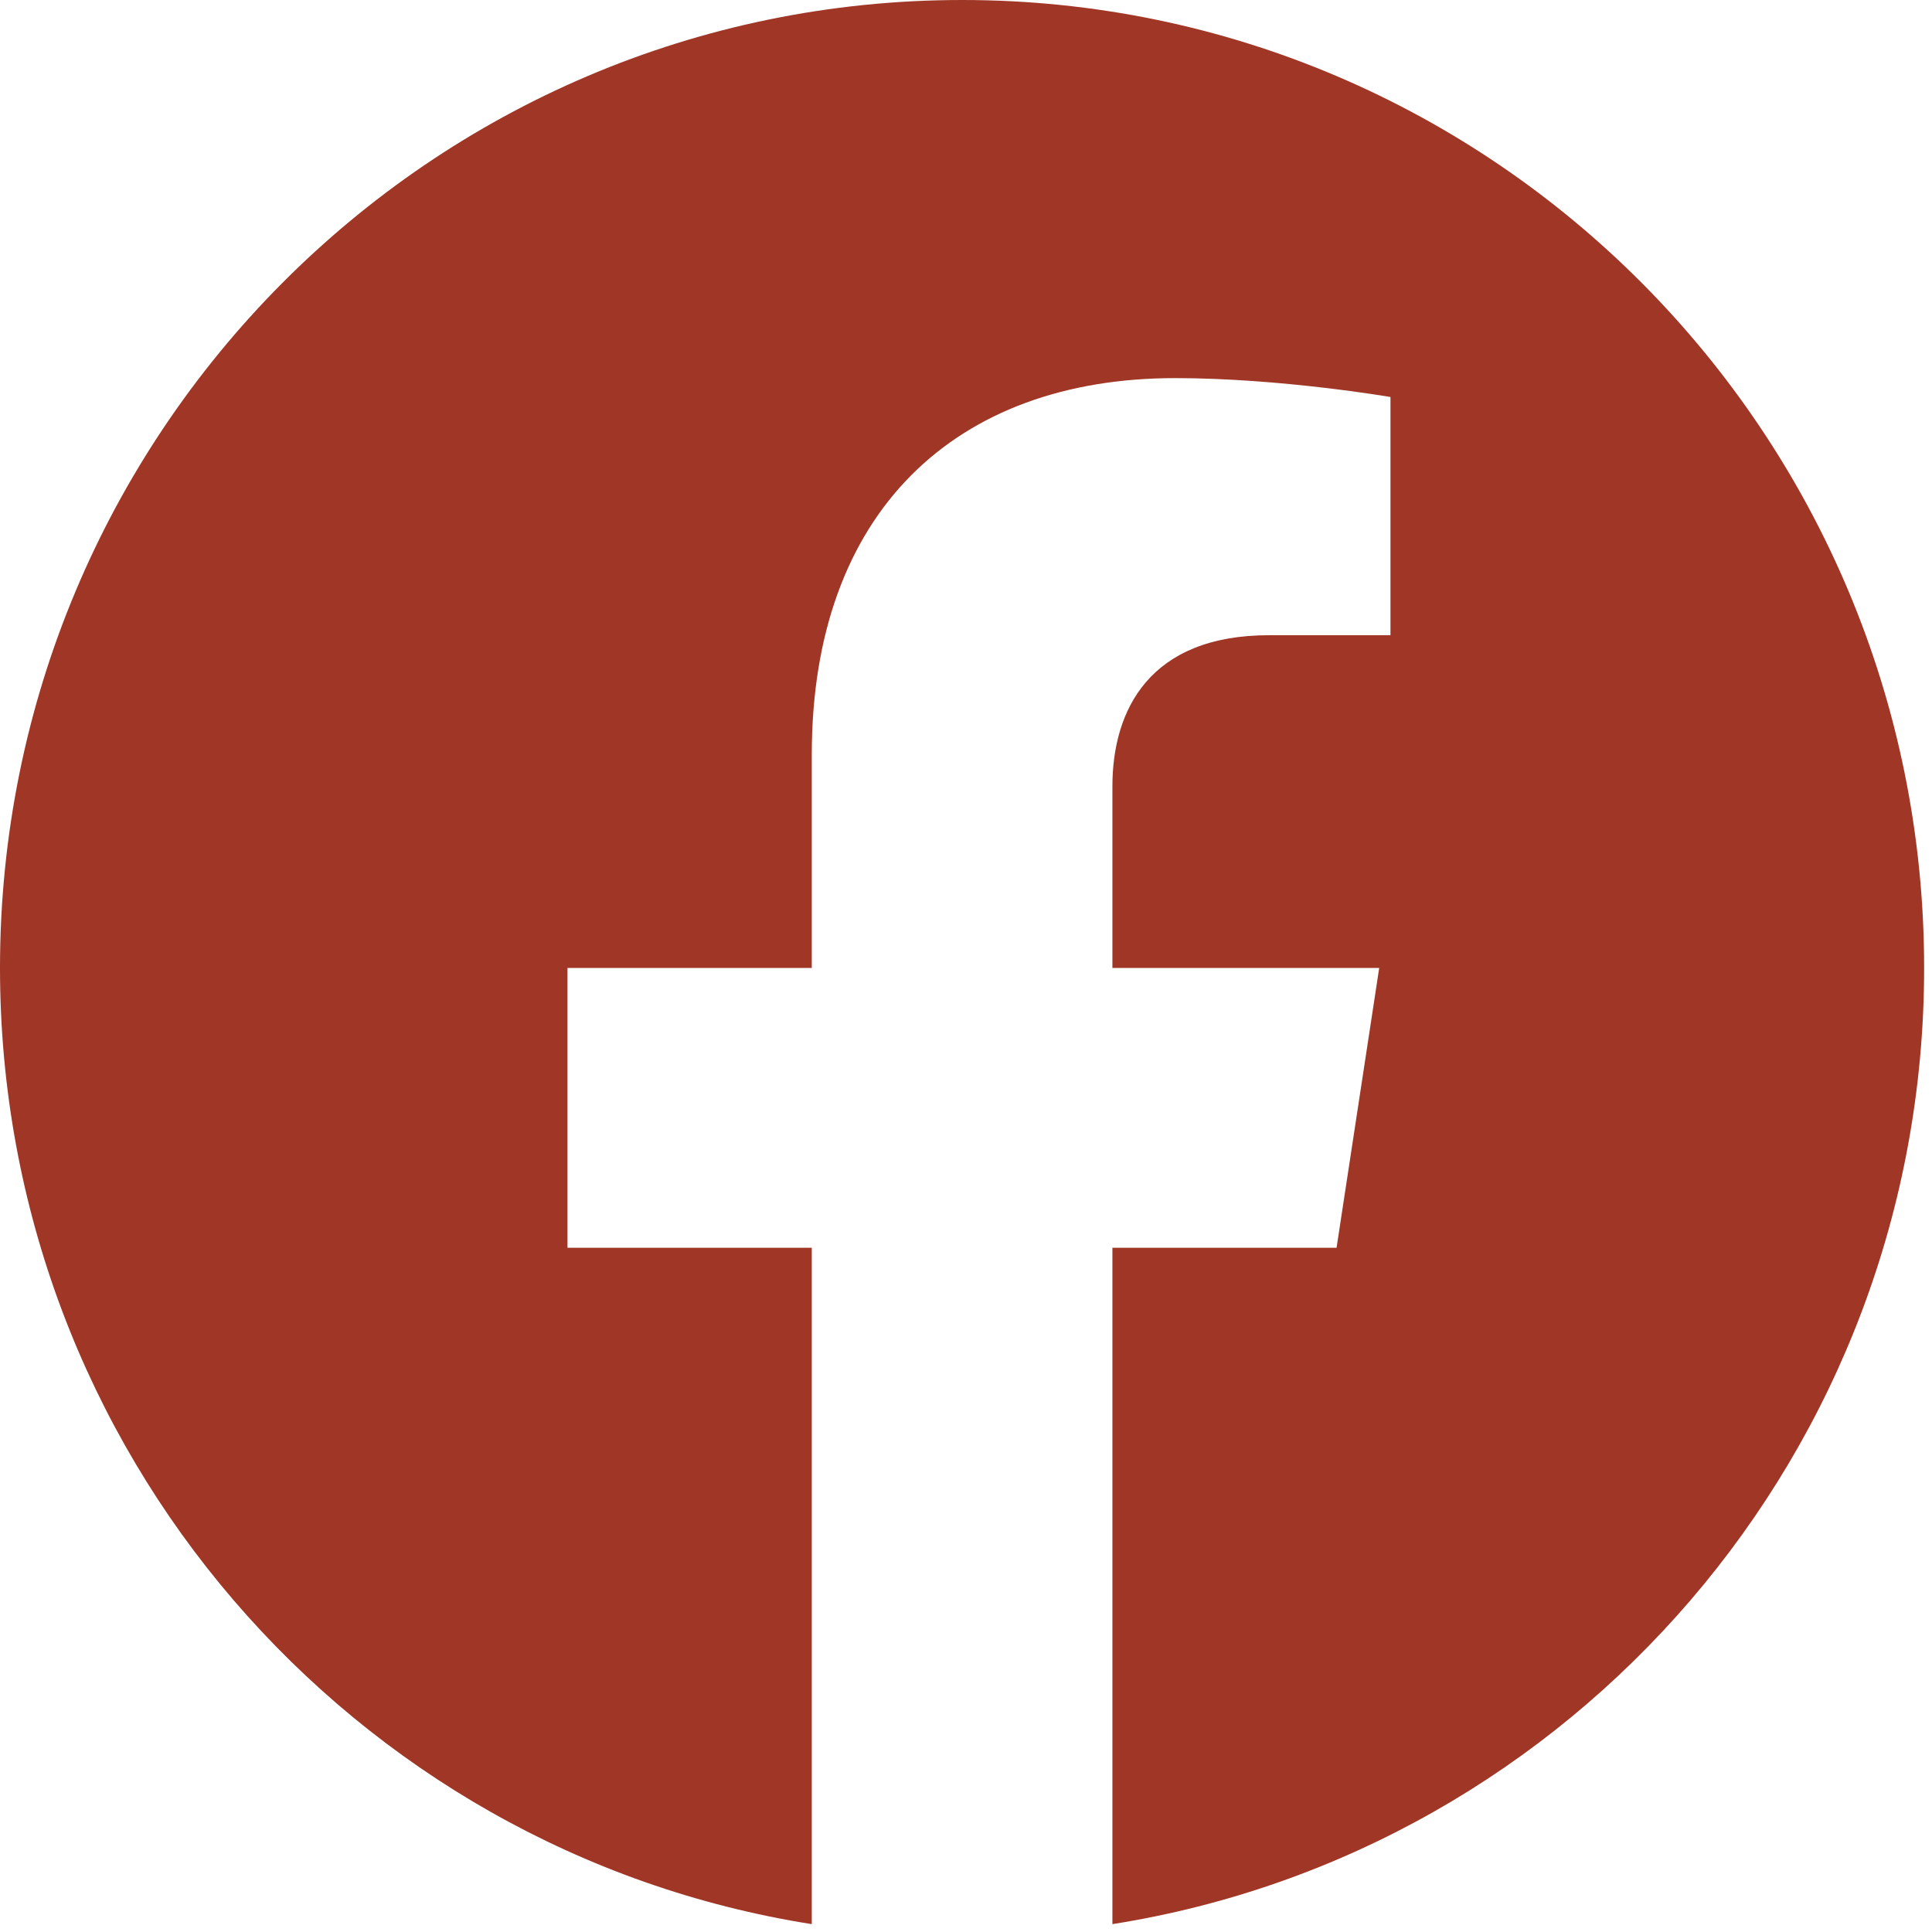
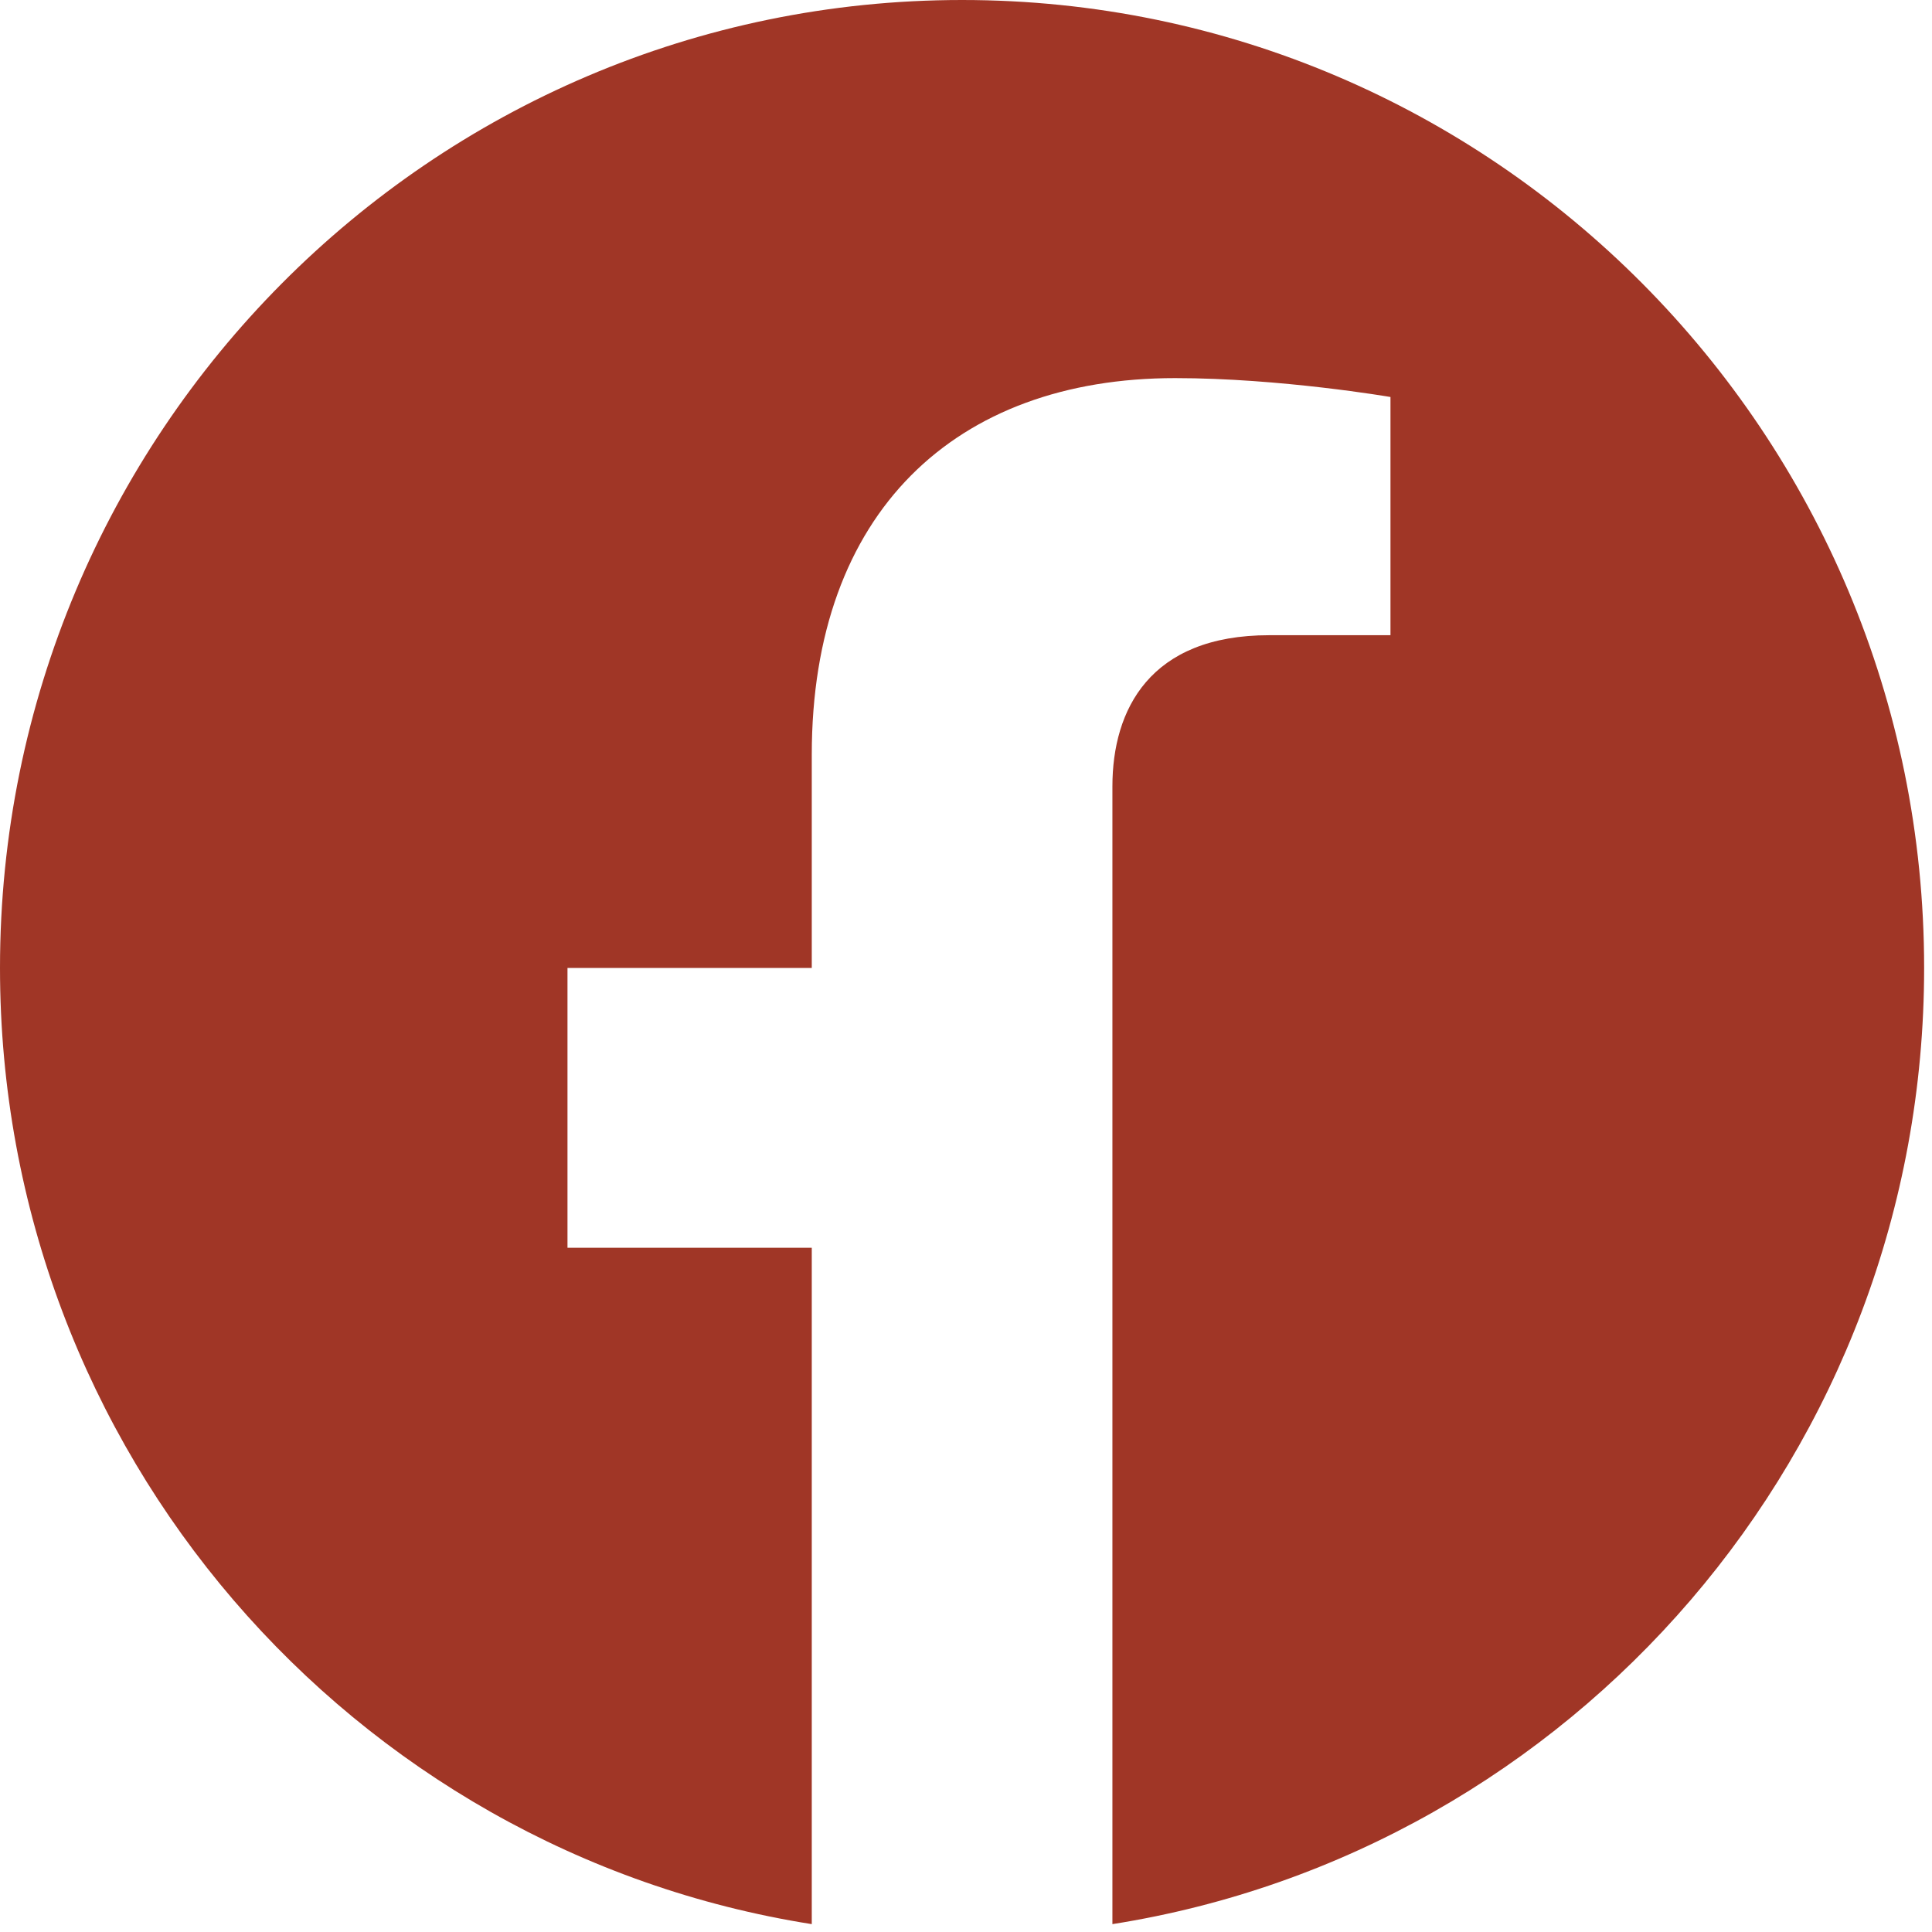
<svg xmlns="http://www.w3.org/2000/svg" width="41" height="41" viewBox="0 0 41 41" fill="none">
-   <path d="M40.833 20.541C40.833 9.197 31.693 0 20.417 0C9.141 0 0 9.197 0 20.541C0 30.794 7.466 39.292 17.227 40.833V26.479H12.043V20.541H17.227V16.016C17.227 10.868 20.275 8.024 24.938 8.024C27.172 8.024 29.508 8.425 29.508 8.425V13.48H26.934C24.398 13.48 23.607 15.064 23.607 16.688V20.541H29.269L28.364 26.479H23.607V40.833C33.367 39.292 40.833 30.794 40.833 20.541Z" fill="#A03626" />
+   <path d="M40.833 20.541C40.833 9.197 31.693 0 20.417 0C9.141 0 0 9.197 0 20.541C0 30.794 7.466 39.292 17.227 40.833V26.479H12.043V20.541H17.227V16.016C17.227 10.868 20.275 8.024 24.938 8.024C27.172 8.024 29.508 8.425 29.508 8.425V13.48H26.934C24.398 13.48 23.607 15.064 23.607 16.688V20.541H29.269H23.607V40.833C33.367 39.292 40.833 30.794 40.833 20.541Z" fill="#A03626" />
</svg>